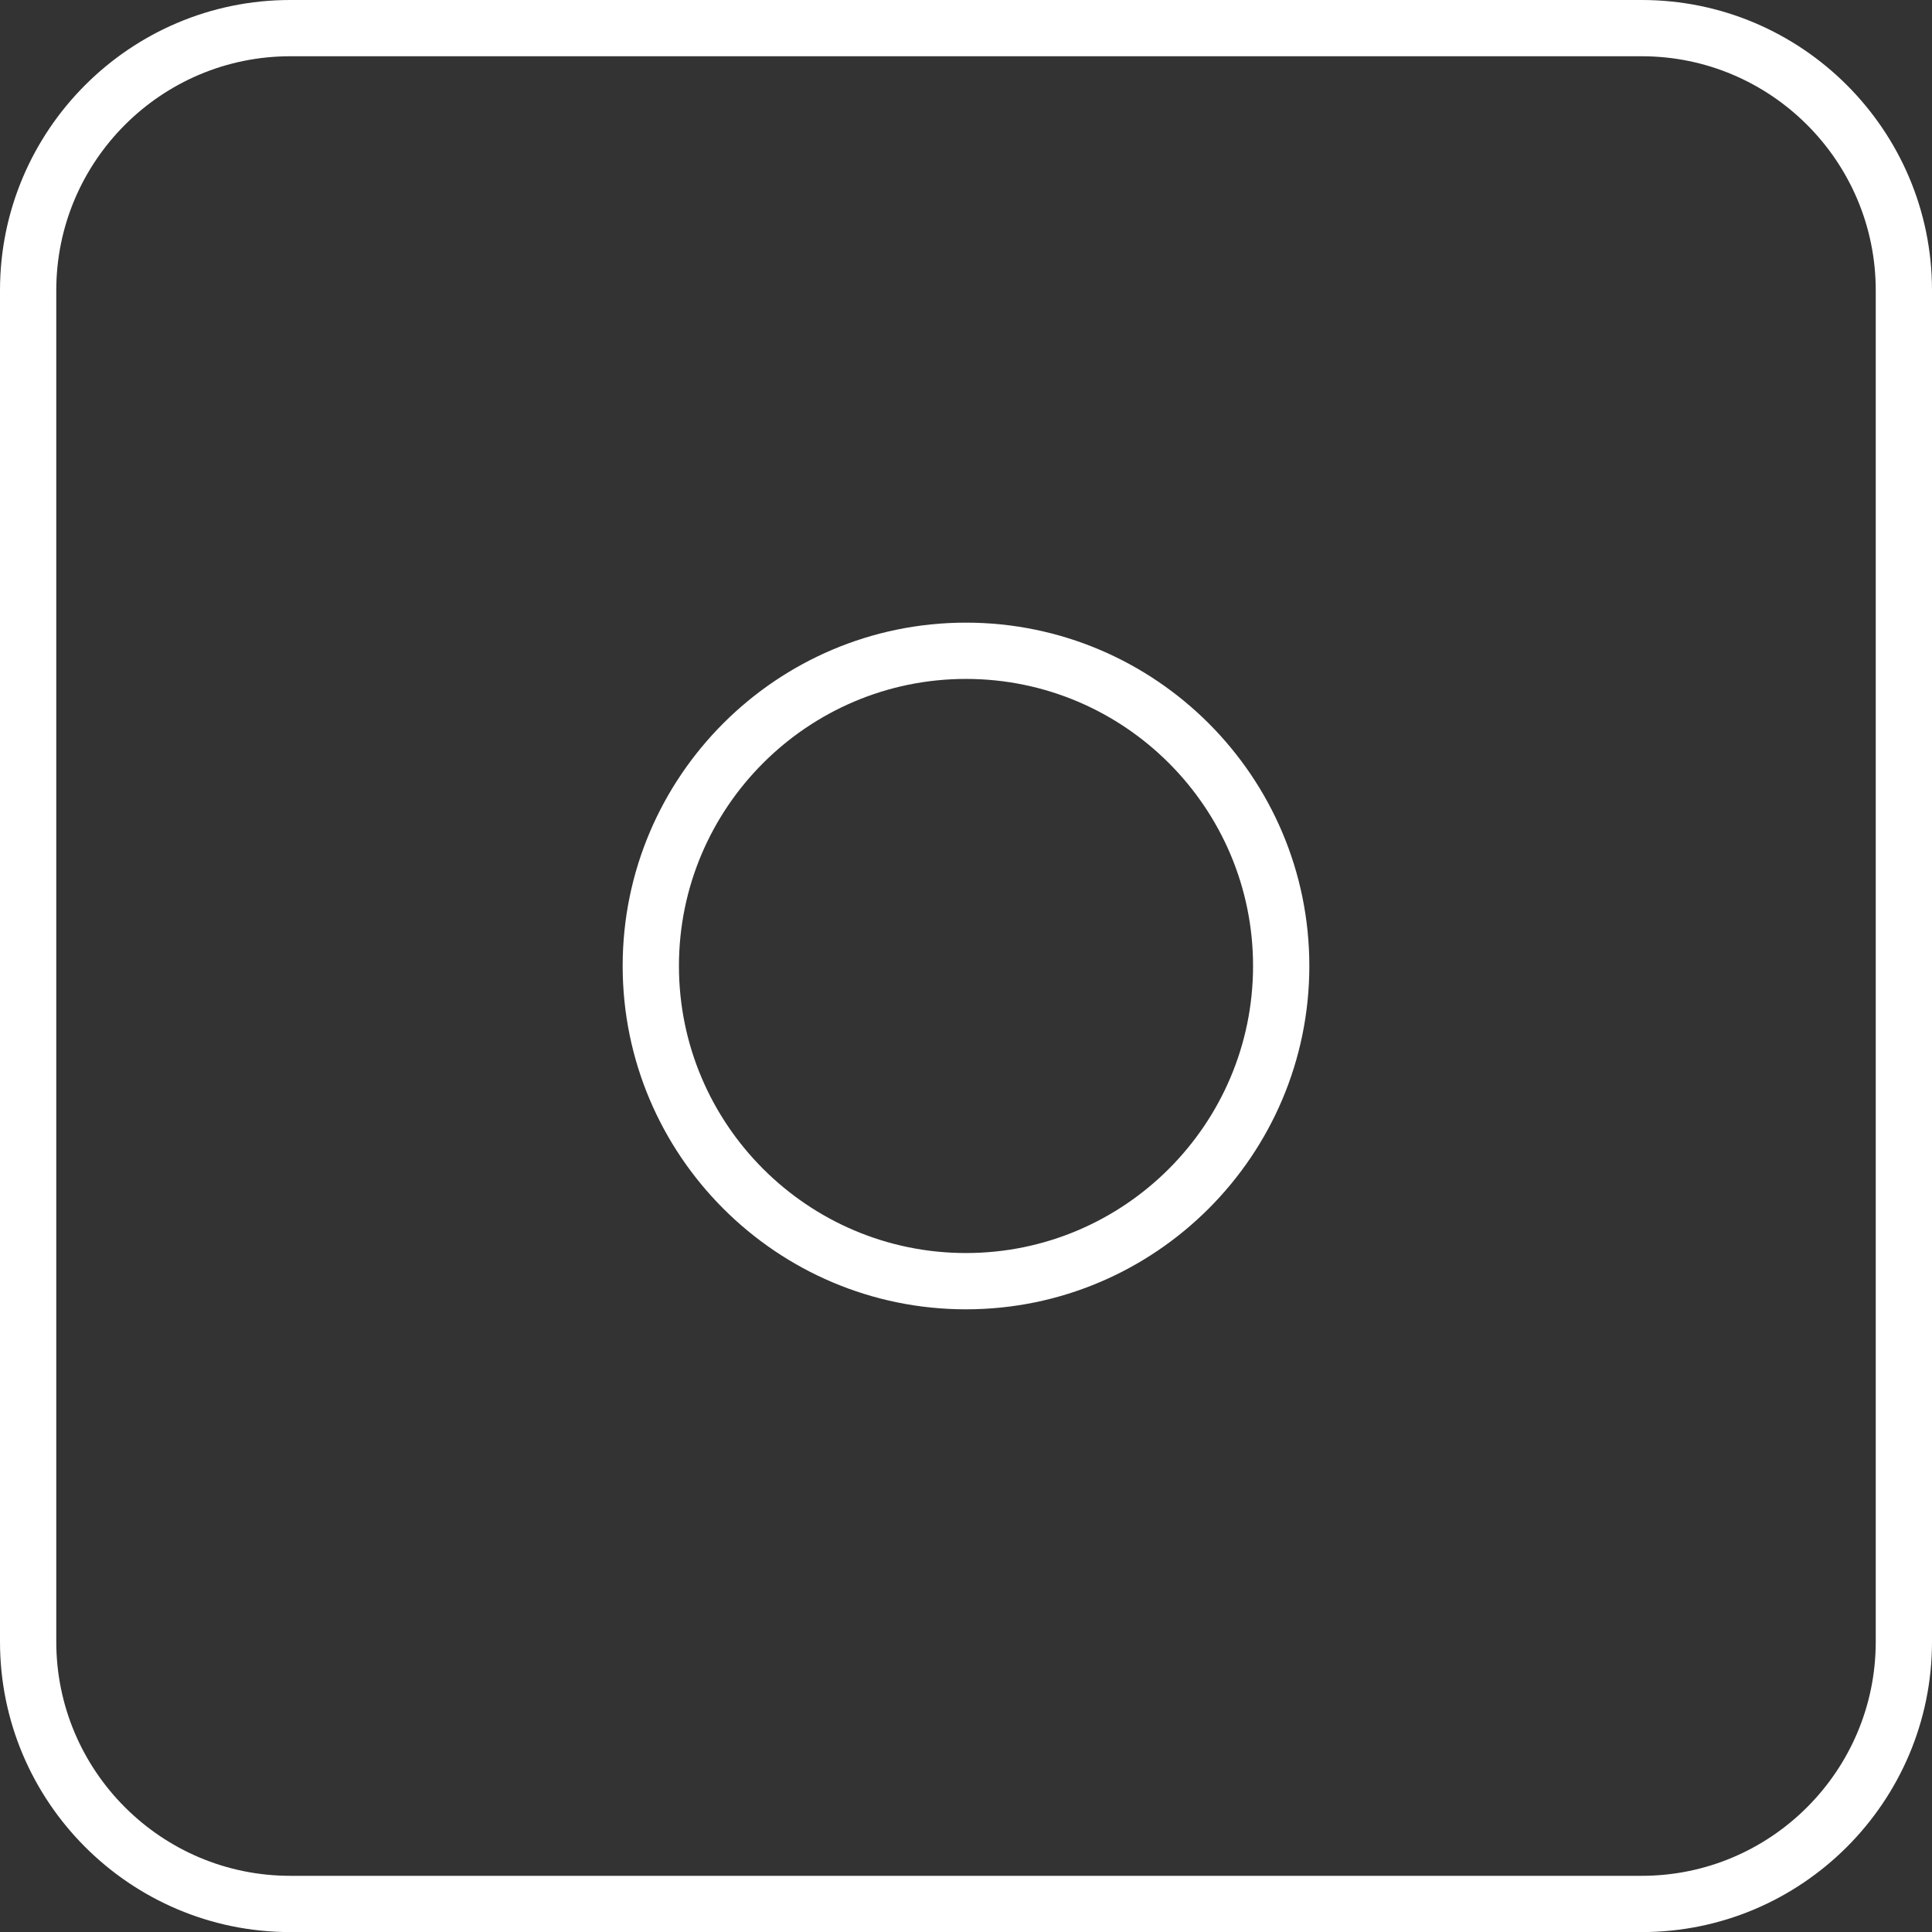
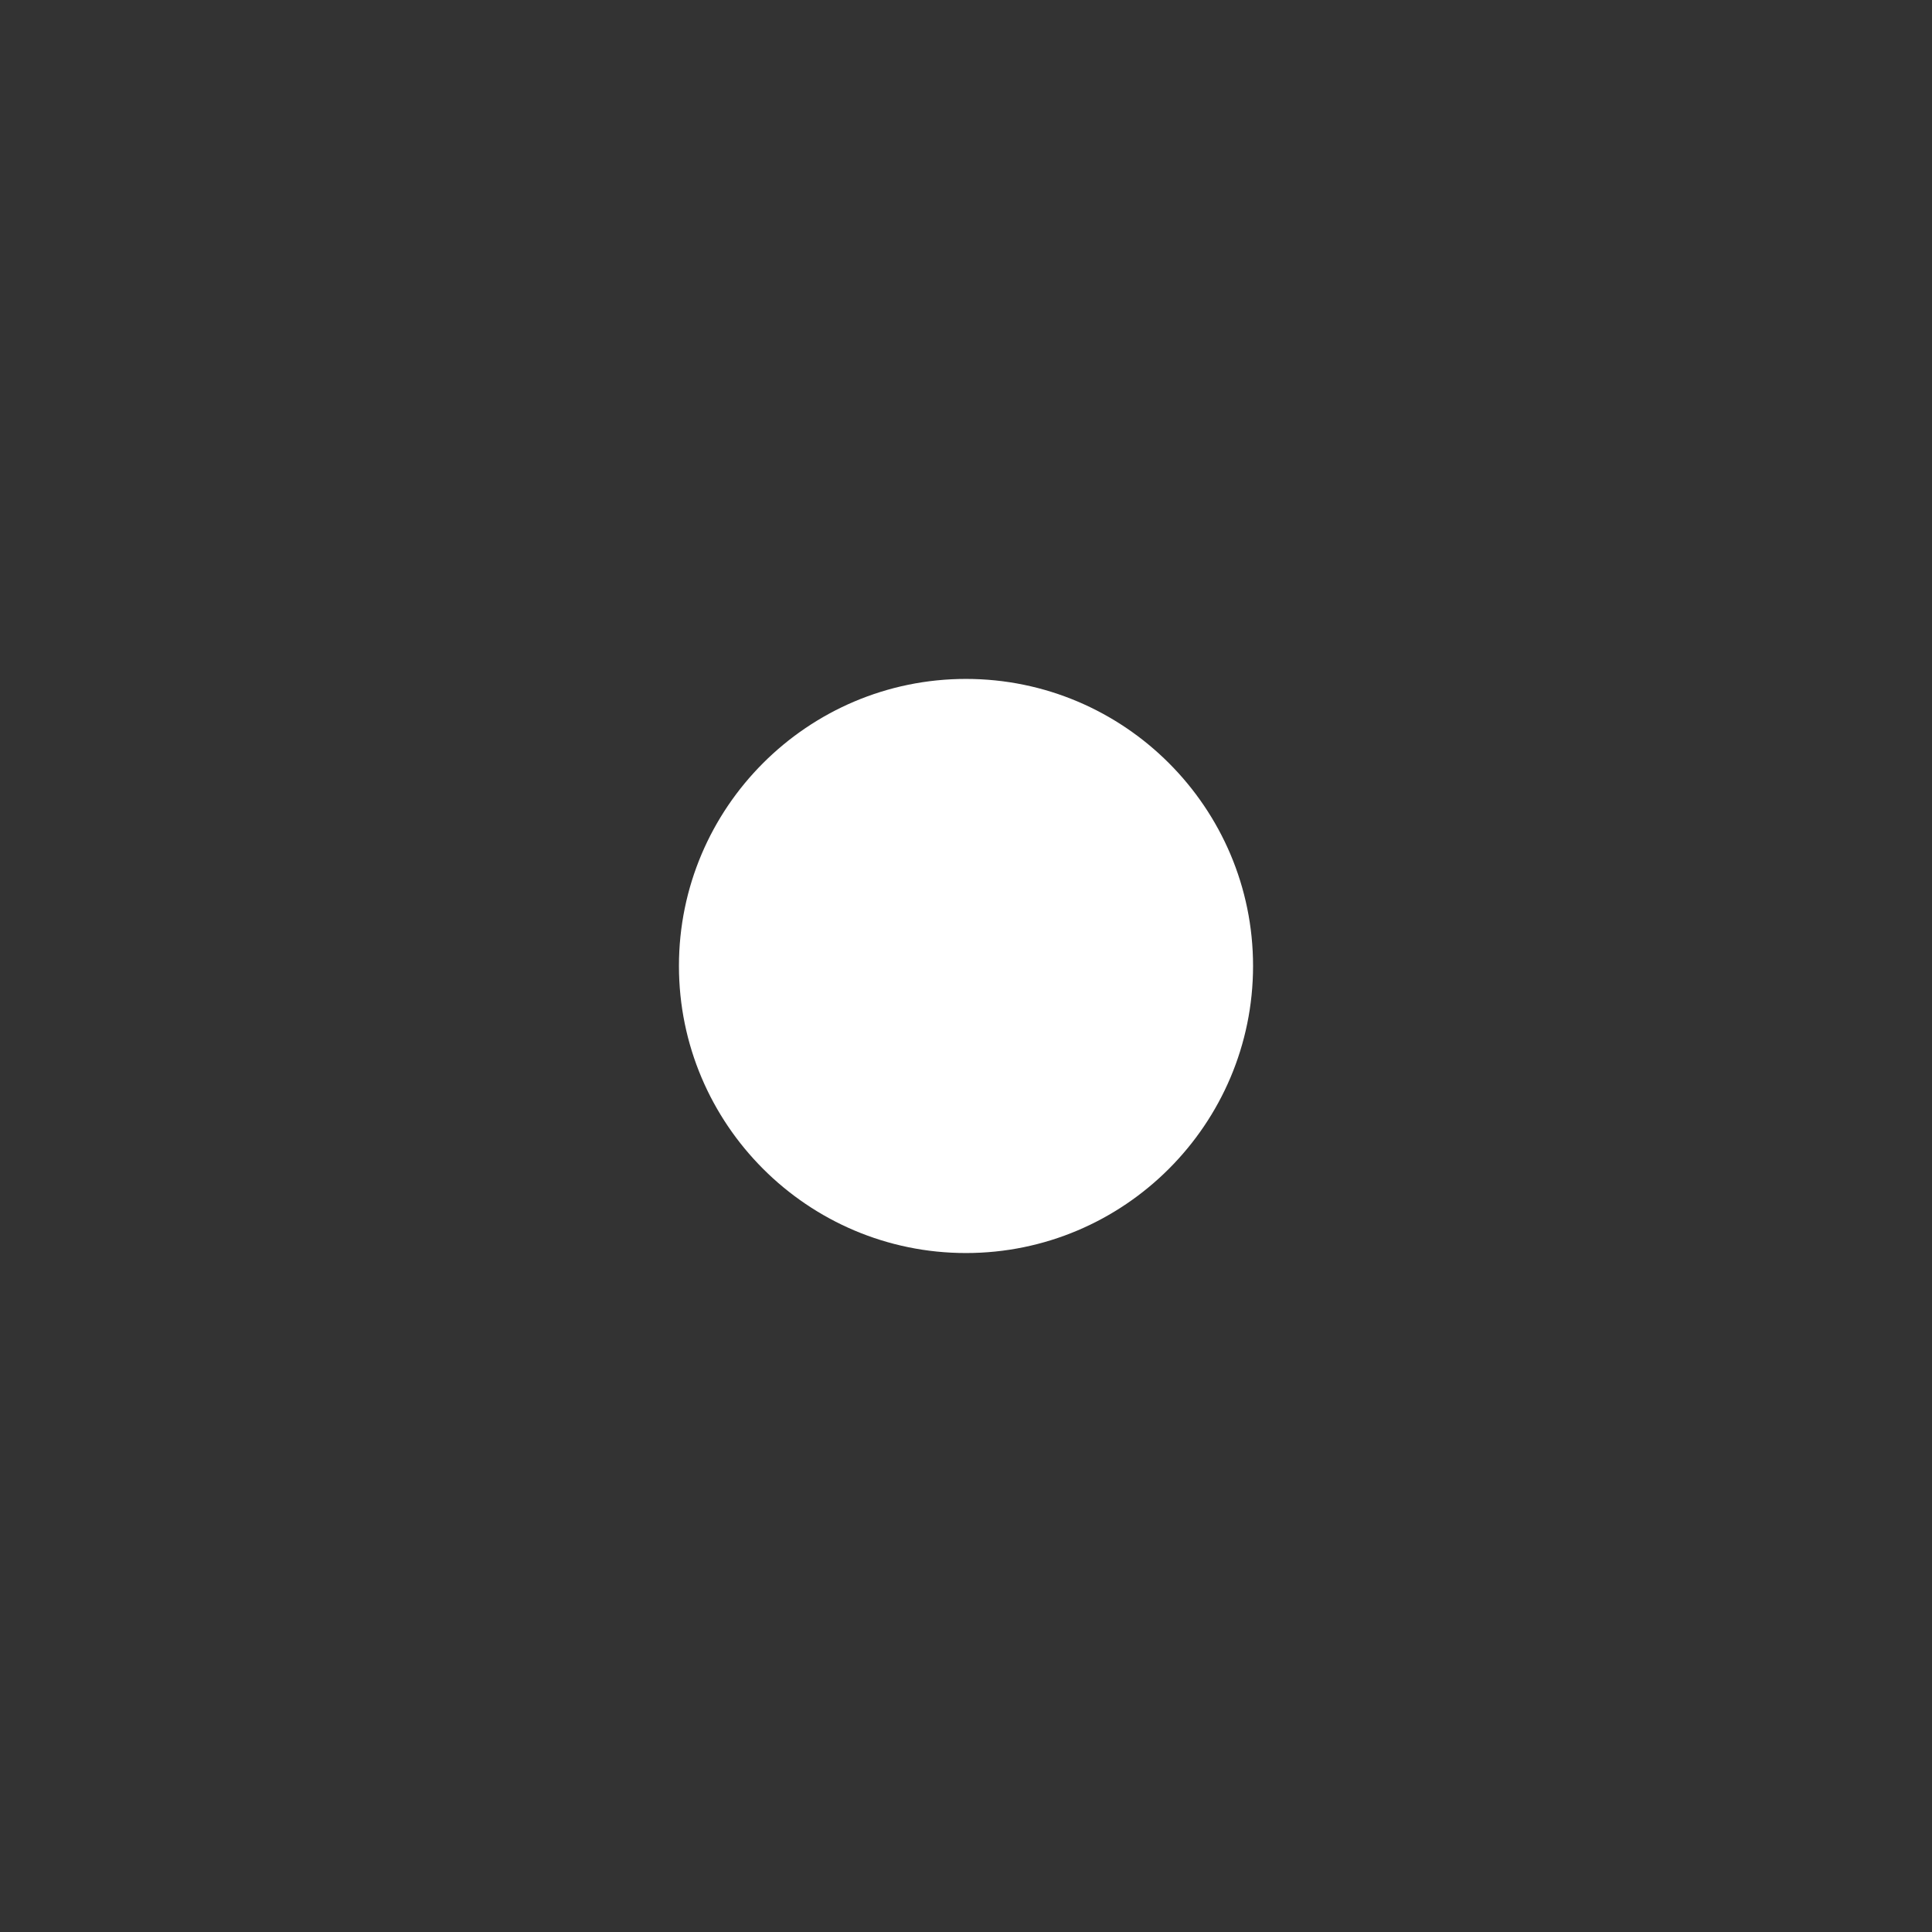
<svg xmlns="http://www.w3.org/2000/svg" viewBox="0 0 100 100" fill-rule="evenodd">
  <rect x="0" y="0" width="100" height="100" fill="#333333" stroke="none" />
  <g>
-     <path d="M84.977 100.004H15.022C6.739 100.004 0 93.263 0 84.977v-69.95C0 6.741 6.739 0 15.022 0h69.955C93.261 0 100 6.741 100 15.027v69.95c0 8.285-6.739 15.027-15.023 15.027zM15.023 2.912c-6.678 0-12.11 5.435-12.11 12.115v69.95c0 6.68 5.432 12.115 12.11 12.115h69.955c6.678 0 12.11-5.435 12.11-12.115v-69.95c0-6.68-5.433-12.115-12.11-12.115H15.023z" stroke-width="0" stroke="#ffffff" fill="#ffffff" />
-     <path d="M49.998 67.77c-9.798 0-17.769-7.973-17.769-17.773 0-9.798 7.971-17.769 17.769-17.769 9.8 0 17.773 7.971 17.773 17.769 0 9.8-7.973 17.773-17.773 17.773zm0-32.629c-8.192 0-14.856 6.665-14.856 14.856 0 8.194 6.664 14.86 14.856 14.86 8.194 0 14.86-6.667 14.86-14.86 0-8.192-6.666-14.856-14.86-14.856z" stroke-width="0" stroke="#ffffff" fill="#ffffff" />
+     <path d="M49.998 67.77zm0-32.629c-8.192 0-14.856 6.665-14.856 14.856 0 8.194 6.664 14.86 14.856 14.86 8.194 0 14.86-6.667 14.86-14.86 0-8.192-6.666-14.856-14.86-14.856z" stroke-width="0" stroke="#ffffff" fill="#ffffff" />
  </g>
</svg>